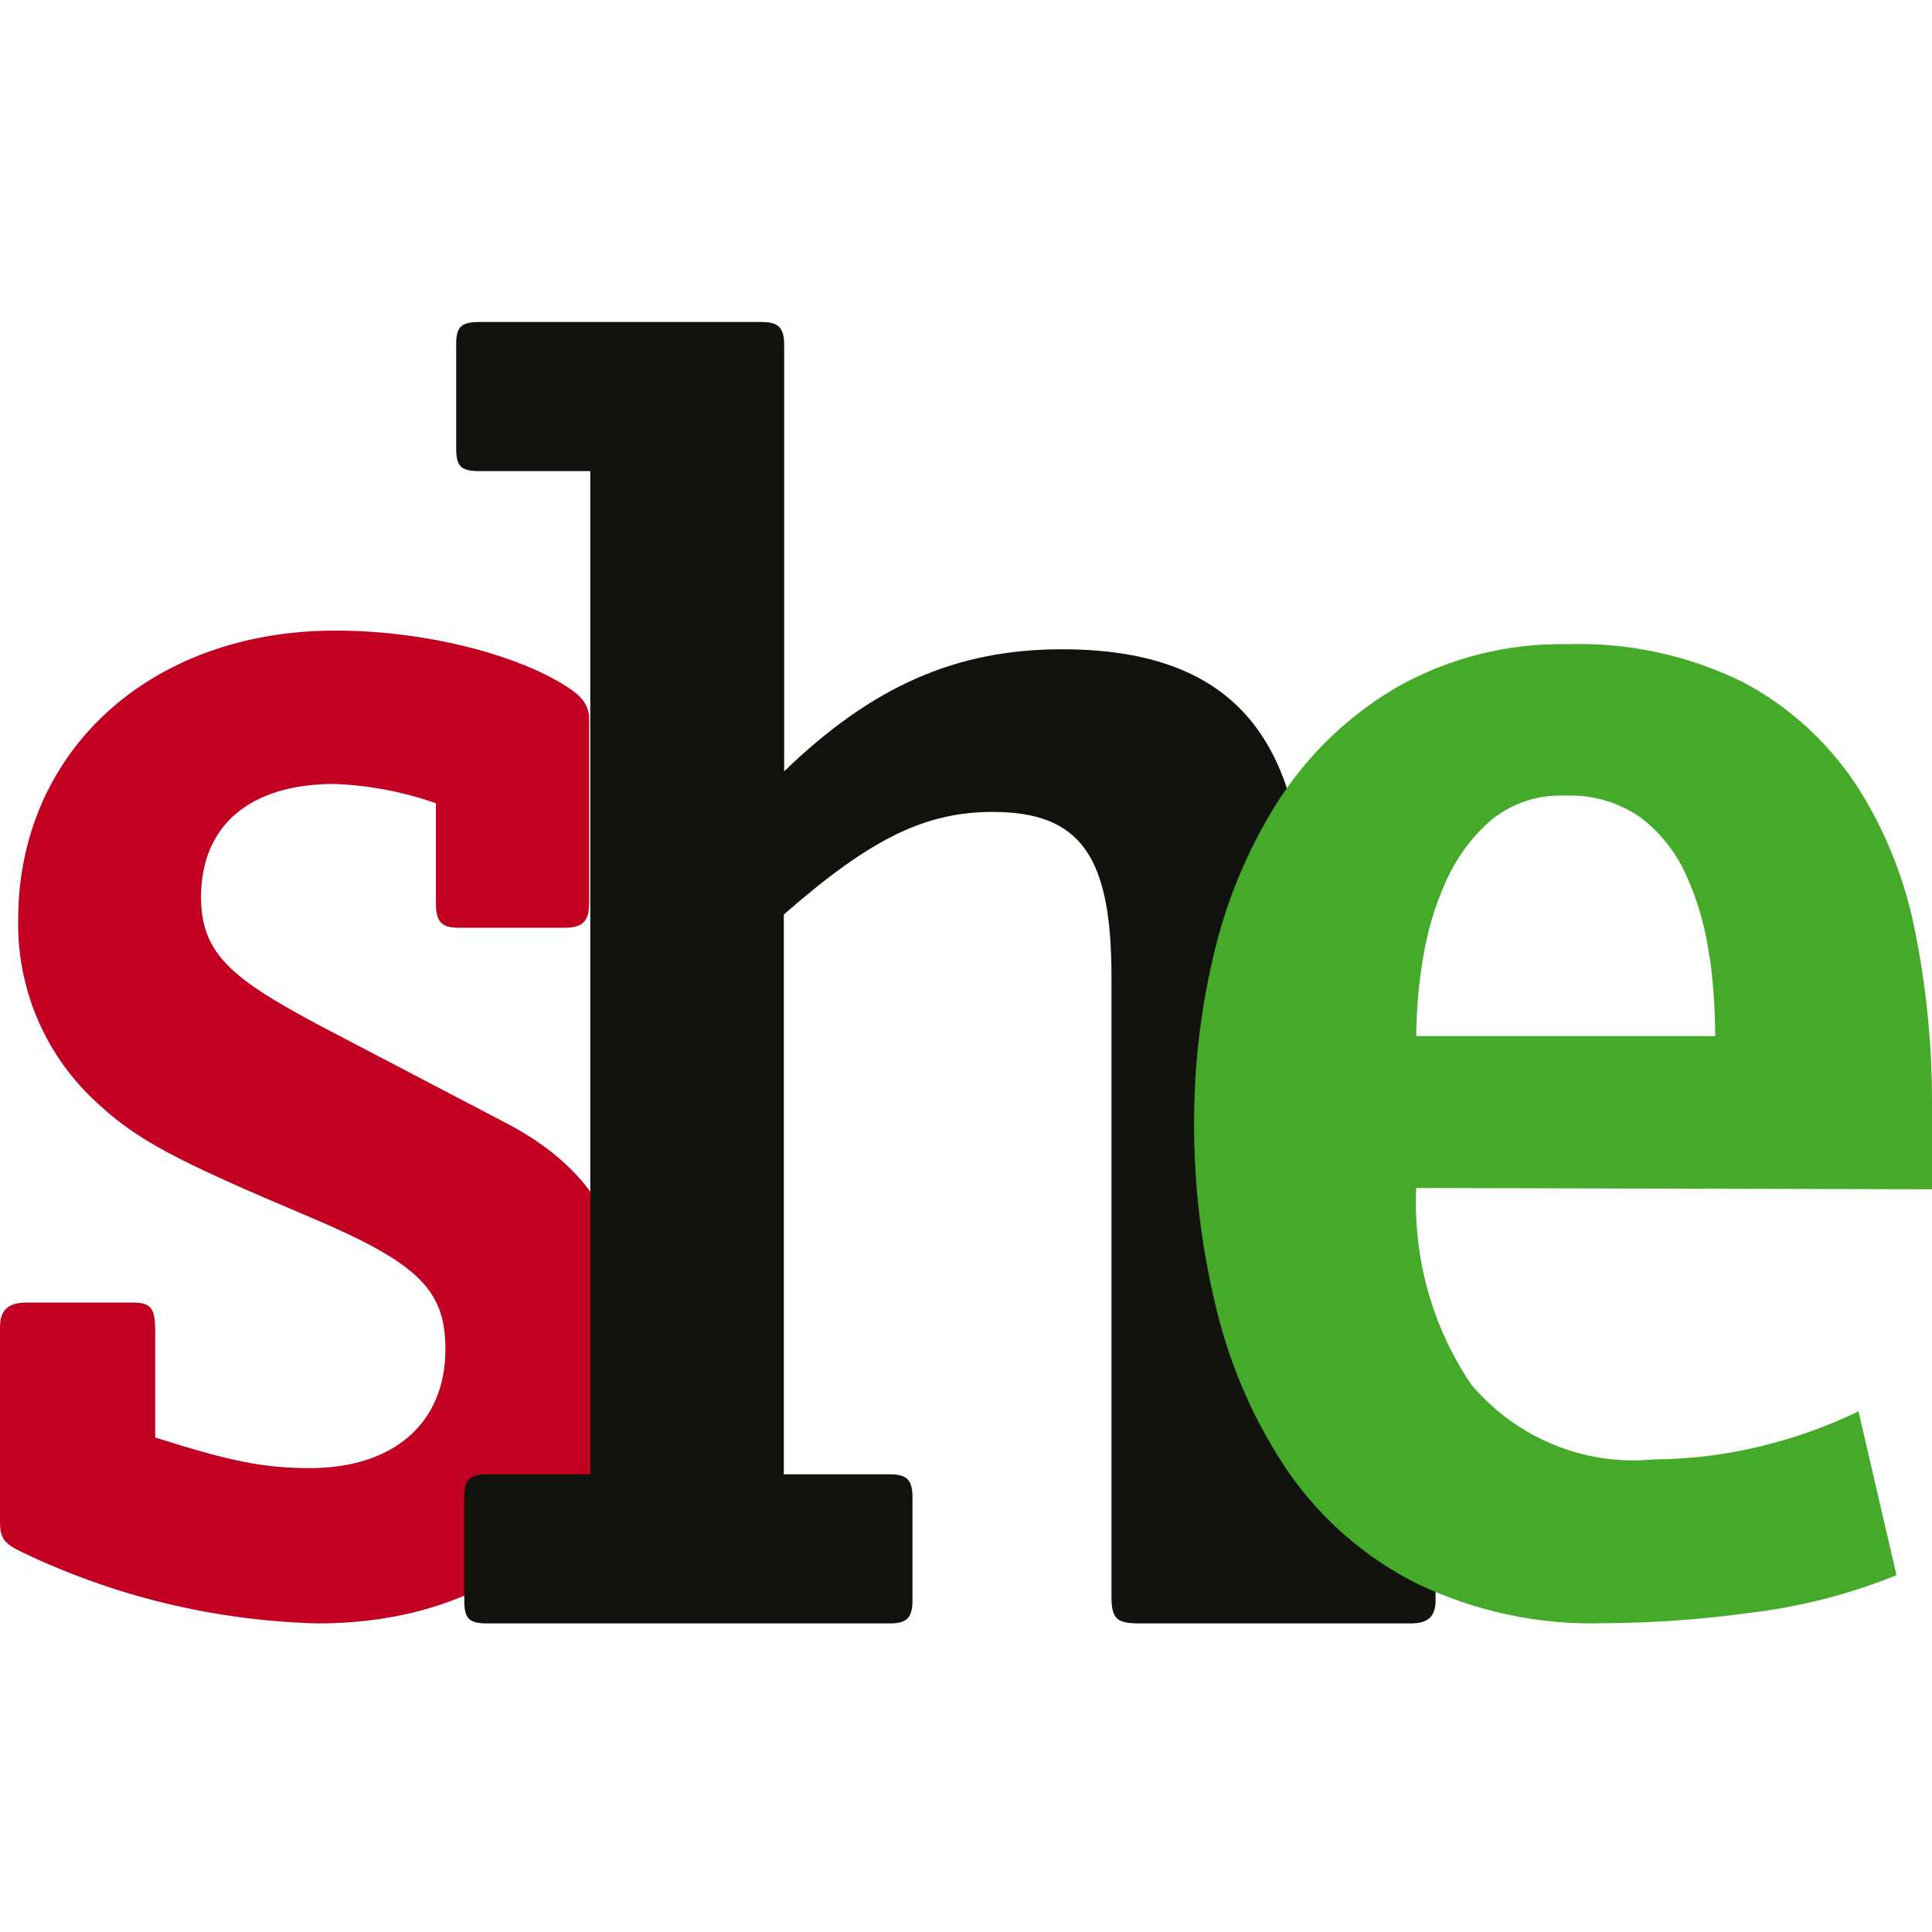
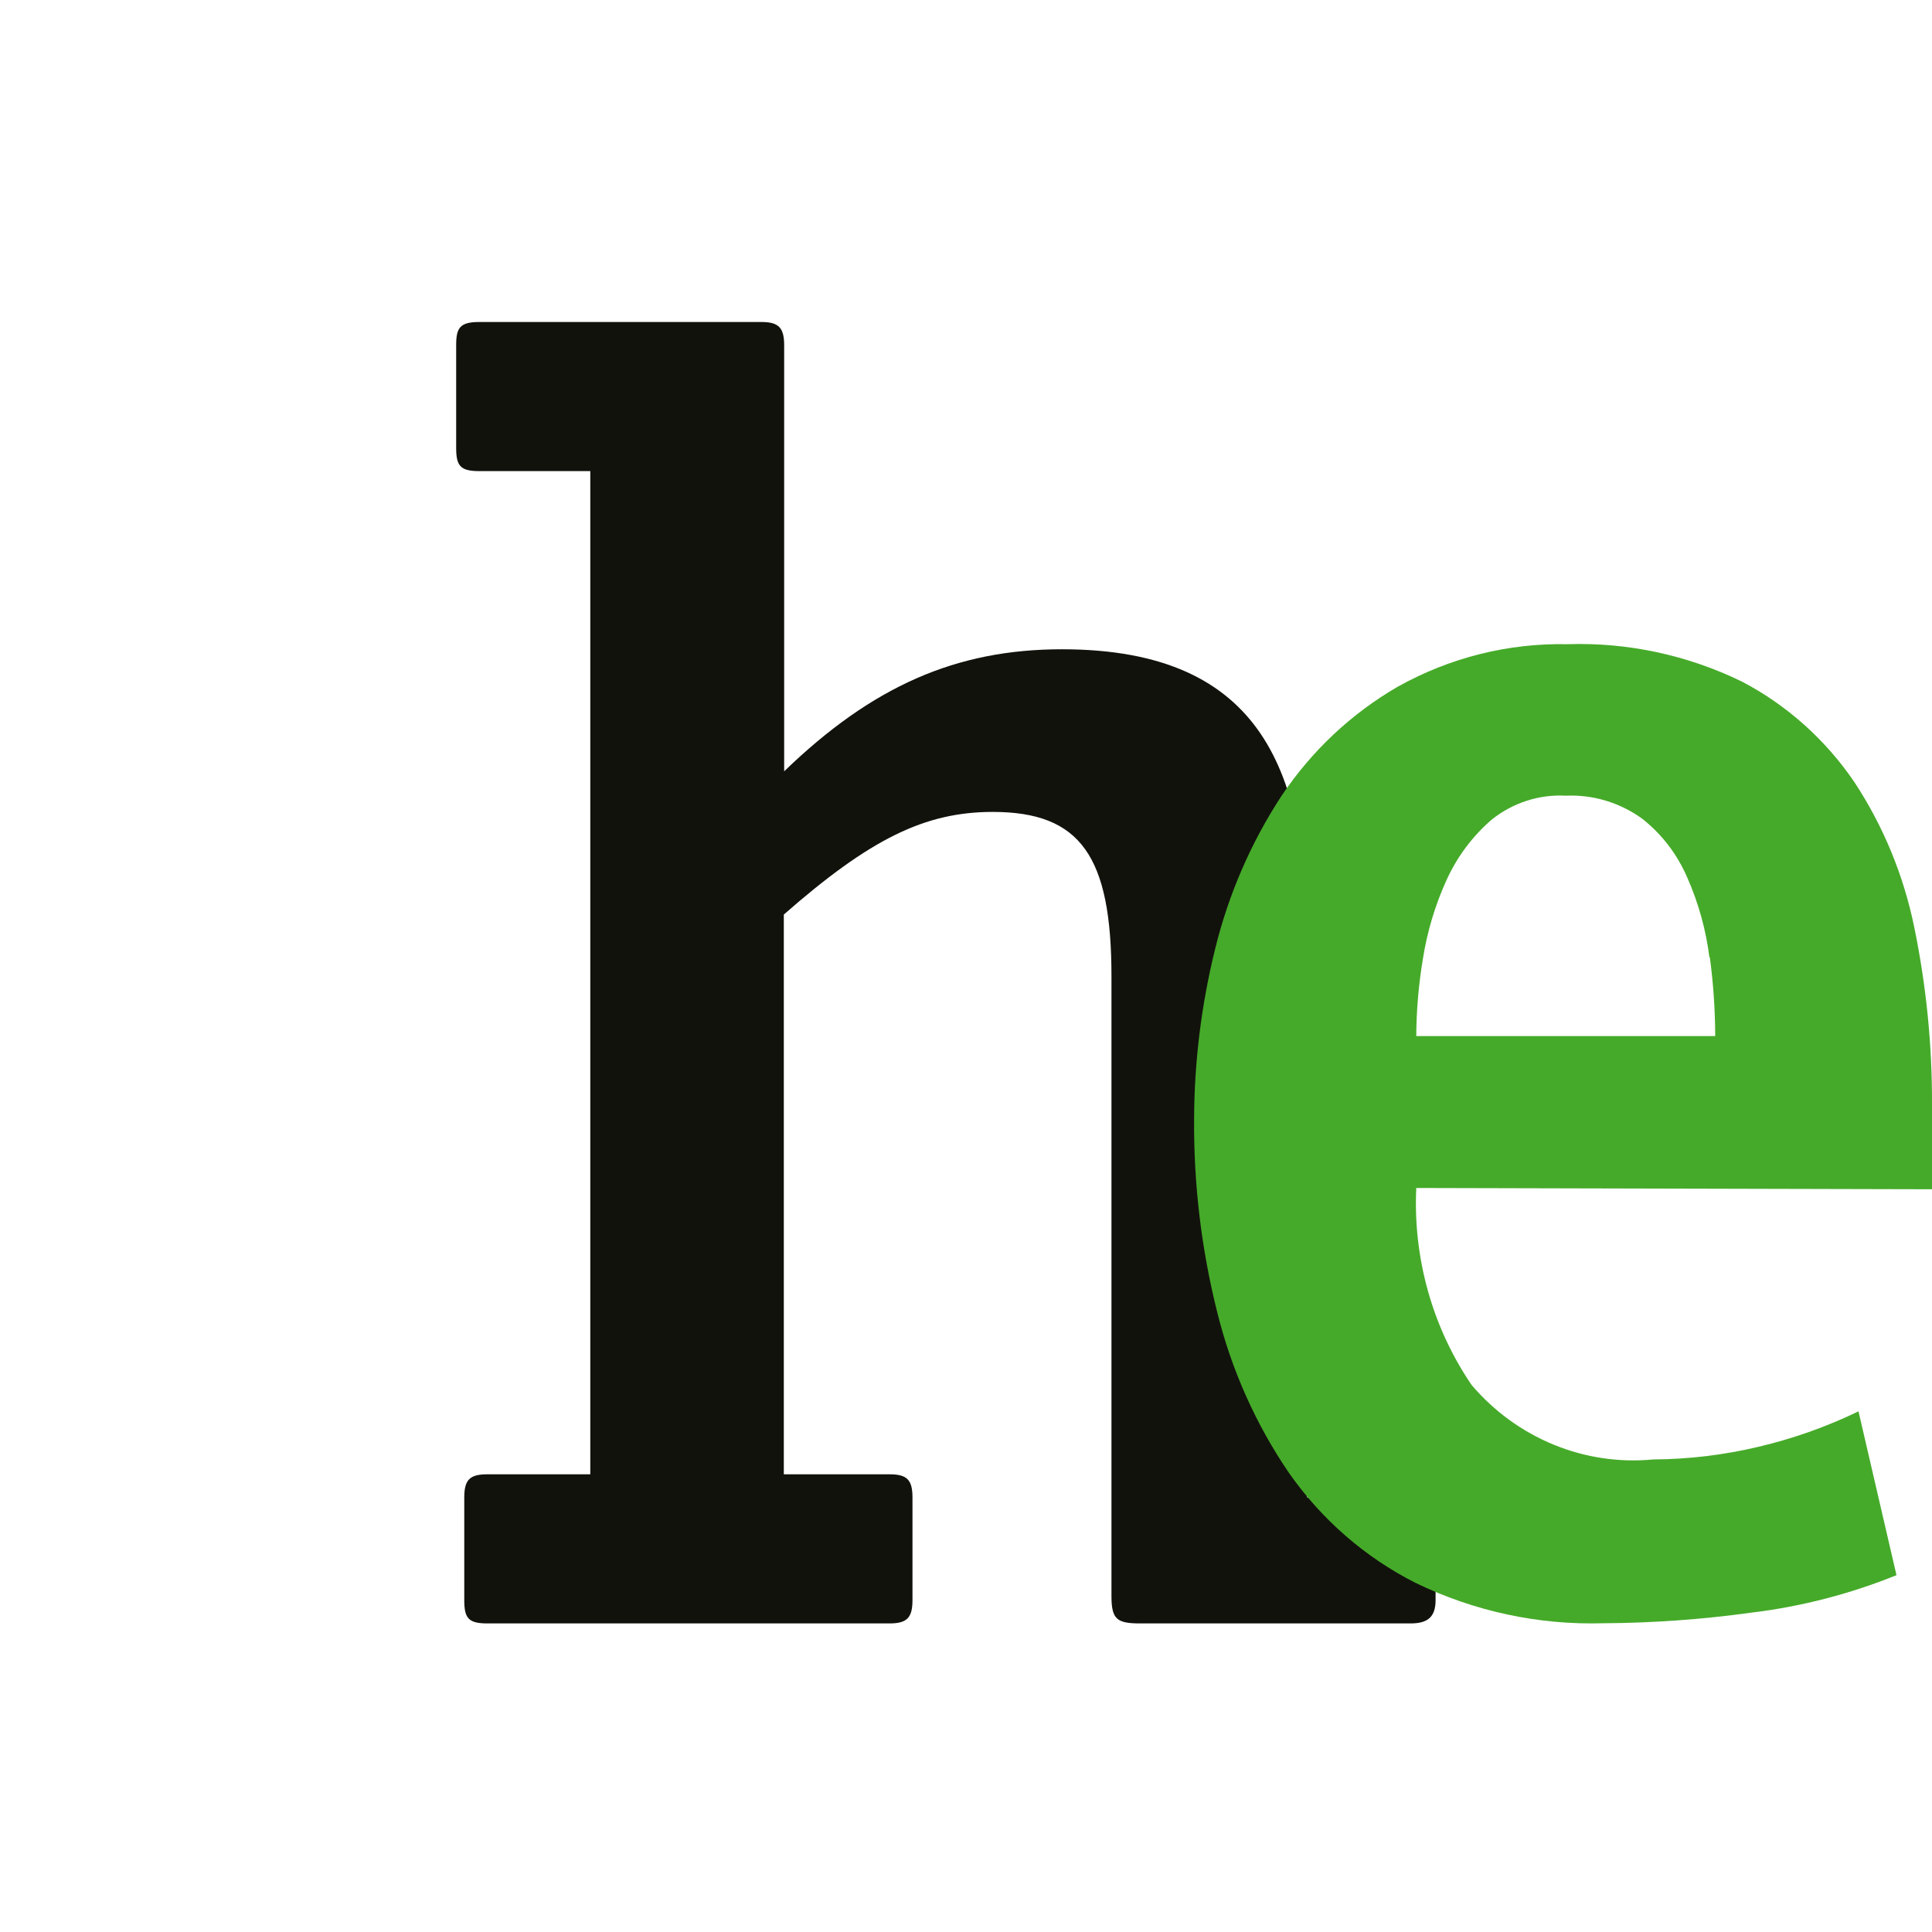
<svg xmlns="http://www.w3.org/2000/svg" width="144" height="144" viewBox="0 0 144 144" fill="none">
  <rect width="144" height="144" fill="white" />
-   <path fill-rule="evenodd" clip-rule="evenodd" d="M47 99.431C47 92.721 44.859 87.434 37.742 83.717L23.809 76.426C17.4 72.998 14.984 71.153 14.984 66.868C14.984 61.594 18.543 58.43 24.938 58.43C27.512 58.533 30.056 59.017 32.489 59.867V67.29C32.489 68.713 32.909 69.149 34.196 69.149H42.075C43.389 69.149 43.914 68.713 43.914 67.29V53.579C43.914 52.577 43.349 51.865 42.207 51.153C38.372 48.714 31.543 47 24.991 47C11.189 47 1.353 56.005 1.353 68.569C1.311 71.046 1.779 73.505 2.728 75.791C3.677 78.078 5.087 80.144 6.868 81.858C10.138 84.995 12.988 86.432 23.099 90.717C31.202 94.145 33.198 96.149 33.198 100.565C33.198 106.142 29.259 109.425 23.099 109.425C19.541 109.425 16.98 108.858 11.569 107.144V99.234C11.569 97.52 11.28 97.085 9.862 97.085H1.996C0.578 97.085 0 97.665 0 98.944V113.446C0 114.58 0.289 115.015 1.418 115.582C8.366 118.952 15.95 120.799 23.664 121C37.742 121 47 112.431 47 99.431Z" fill="#C20022" />
-   <path fill-rule="evenodd" clip-rule="evenodd" d="M107 119.261V111.612C107 110.284 106.422 109.886 105.135 109.886H97.423V70.621C97.423 57.781 94.284 48.393 79.15 48.393C71.269 48.393 65.016 51.141 58.447 57.489V25.726C58.447 24.398 58.014 24 56.739 24H35.721C34.289 24 34 24.425 34 25.726V33.375C34 34.703 34.289 35.114 35.721 35.114H43.997V109.886H36.312C34.998 109.886 34.604 110.311 34.604 111.612V119.261C34.604 120.588 34.893 121 36.312 121H66.303C67.617 121 68.011 120.562 68.011 119.261V111.612C68.011 110.284 67.59 109.886 66.303 109.886H58.421V68.165C64.845 62.534 68.93 60.516 73.988 60.516C80.556 60.516 82.842 63.836 82.842 72.785V118.968C82.842 120.708 83.262 121 84.983 121H105.135C106.369 121 107 120.562 107 119.261Z" fill="#12120D" />
+   <path fill-rule="evenodd" clip-rule="evenodd" d="M107 119.261V111.612H97.423V70.621C97.423 57.781 94.284 48.393 79.15 48.393C71.269 48.393 65.016 51.141 58.447 57.489V25.726C58.447 24.398 58.014 24 56.739 24H35.721C34.289 24 34 24.425 34 25.726V33.375C34 34.703 34.289 35.114 35.721 35.114H43.997V109.886H36.312C34.998 109.886 34.604 110.311 34.604 111.612V119.261C34.604 120.588 34.893 121 36.312 121H66.303C67.617 121 68.011 120.562 68.011 119.261V111.612C68.011 110.284 67.59 109.886 66.303 109.886H58.421V68.165C64.845 62.534 68.93 60.516 73.988 60.516C80.556 60.516 82.842 63.836 82.842 72.785V118.968C82.842 120.708 83.262 121 84.983 121H105.135C106.369 121 107 120.562 107 119.261Z" fill="#12120D" />
  <path d="M105.56 88.545C105.315 93.775 106.766 98.941 109.684 103.228C111.355 105.19 113.453 106.715 115.807 107.68C118.161 108.645 120.703 109.021 123.225 108.778C125.878 108.764 128.52 108.445 131.104 107.827C133.66 107.223 136.147 106.341 138.521 105.194L141.353 117.404C137.883 118.809 134.253 119.747 130.55 120.195C126.877 120.704 123.176 120.968 119.471 120.988C114.648 121.126 109.862 120.094 105.498 117.975C101.757 116.082 98.523 113.273 96.08 109.793C93.603 106.165 91.788 102.103 90.725 97.805C89.545 93.104 88.965 88.263 89.002 83.407C89.017 79.128 89.544 74.868 90.571 70.722C91.569 66.649 93.246 62.786 95.526 59.305C97.772 55.956 100.73 53.179 104.175 51.186C108.053 49.017 112.412 47.924 116.824 48.015C121.317 47.867 125.779 48.824 129.842 50.806C133.186 52.556 136.06 55.127 138.214 58.29C140.368 61.562 141.884 65.235 142.676 69.104C143.57 73.441 144.013 77.864 144 82.297V88.64L105.56 88.545ZM127.411 71.356C127.153 69.318 126.603 67.33 125.78 65.457C125.036 63.705 123.871 62.177 122.394 61.017C120.731 59.817 118.73 59.215 116.701 59.305C114.717 59.2 112.763 59.83 111.192 61.081C109.754 62.318 108.598 63.867 107.806 65.616C106.961 67.478 106.37 69.453 106.052 71.483C105.736 73.379 105.571 75.299 105.56 77.223H127.842C127.836 75.26 127.702 73.3 127.442 71.356H127.411Z" fill="#45AA29" />
</svg>